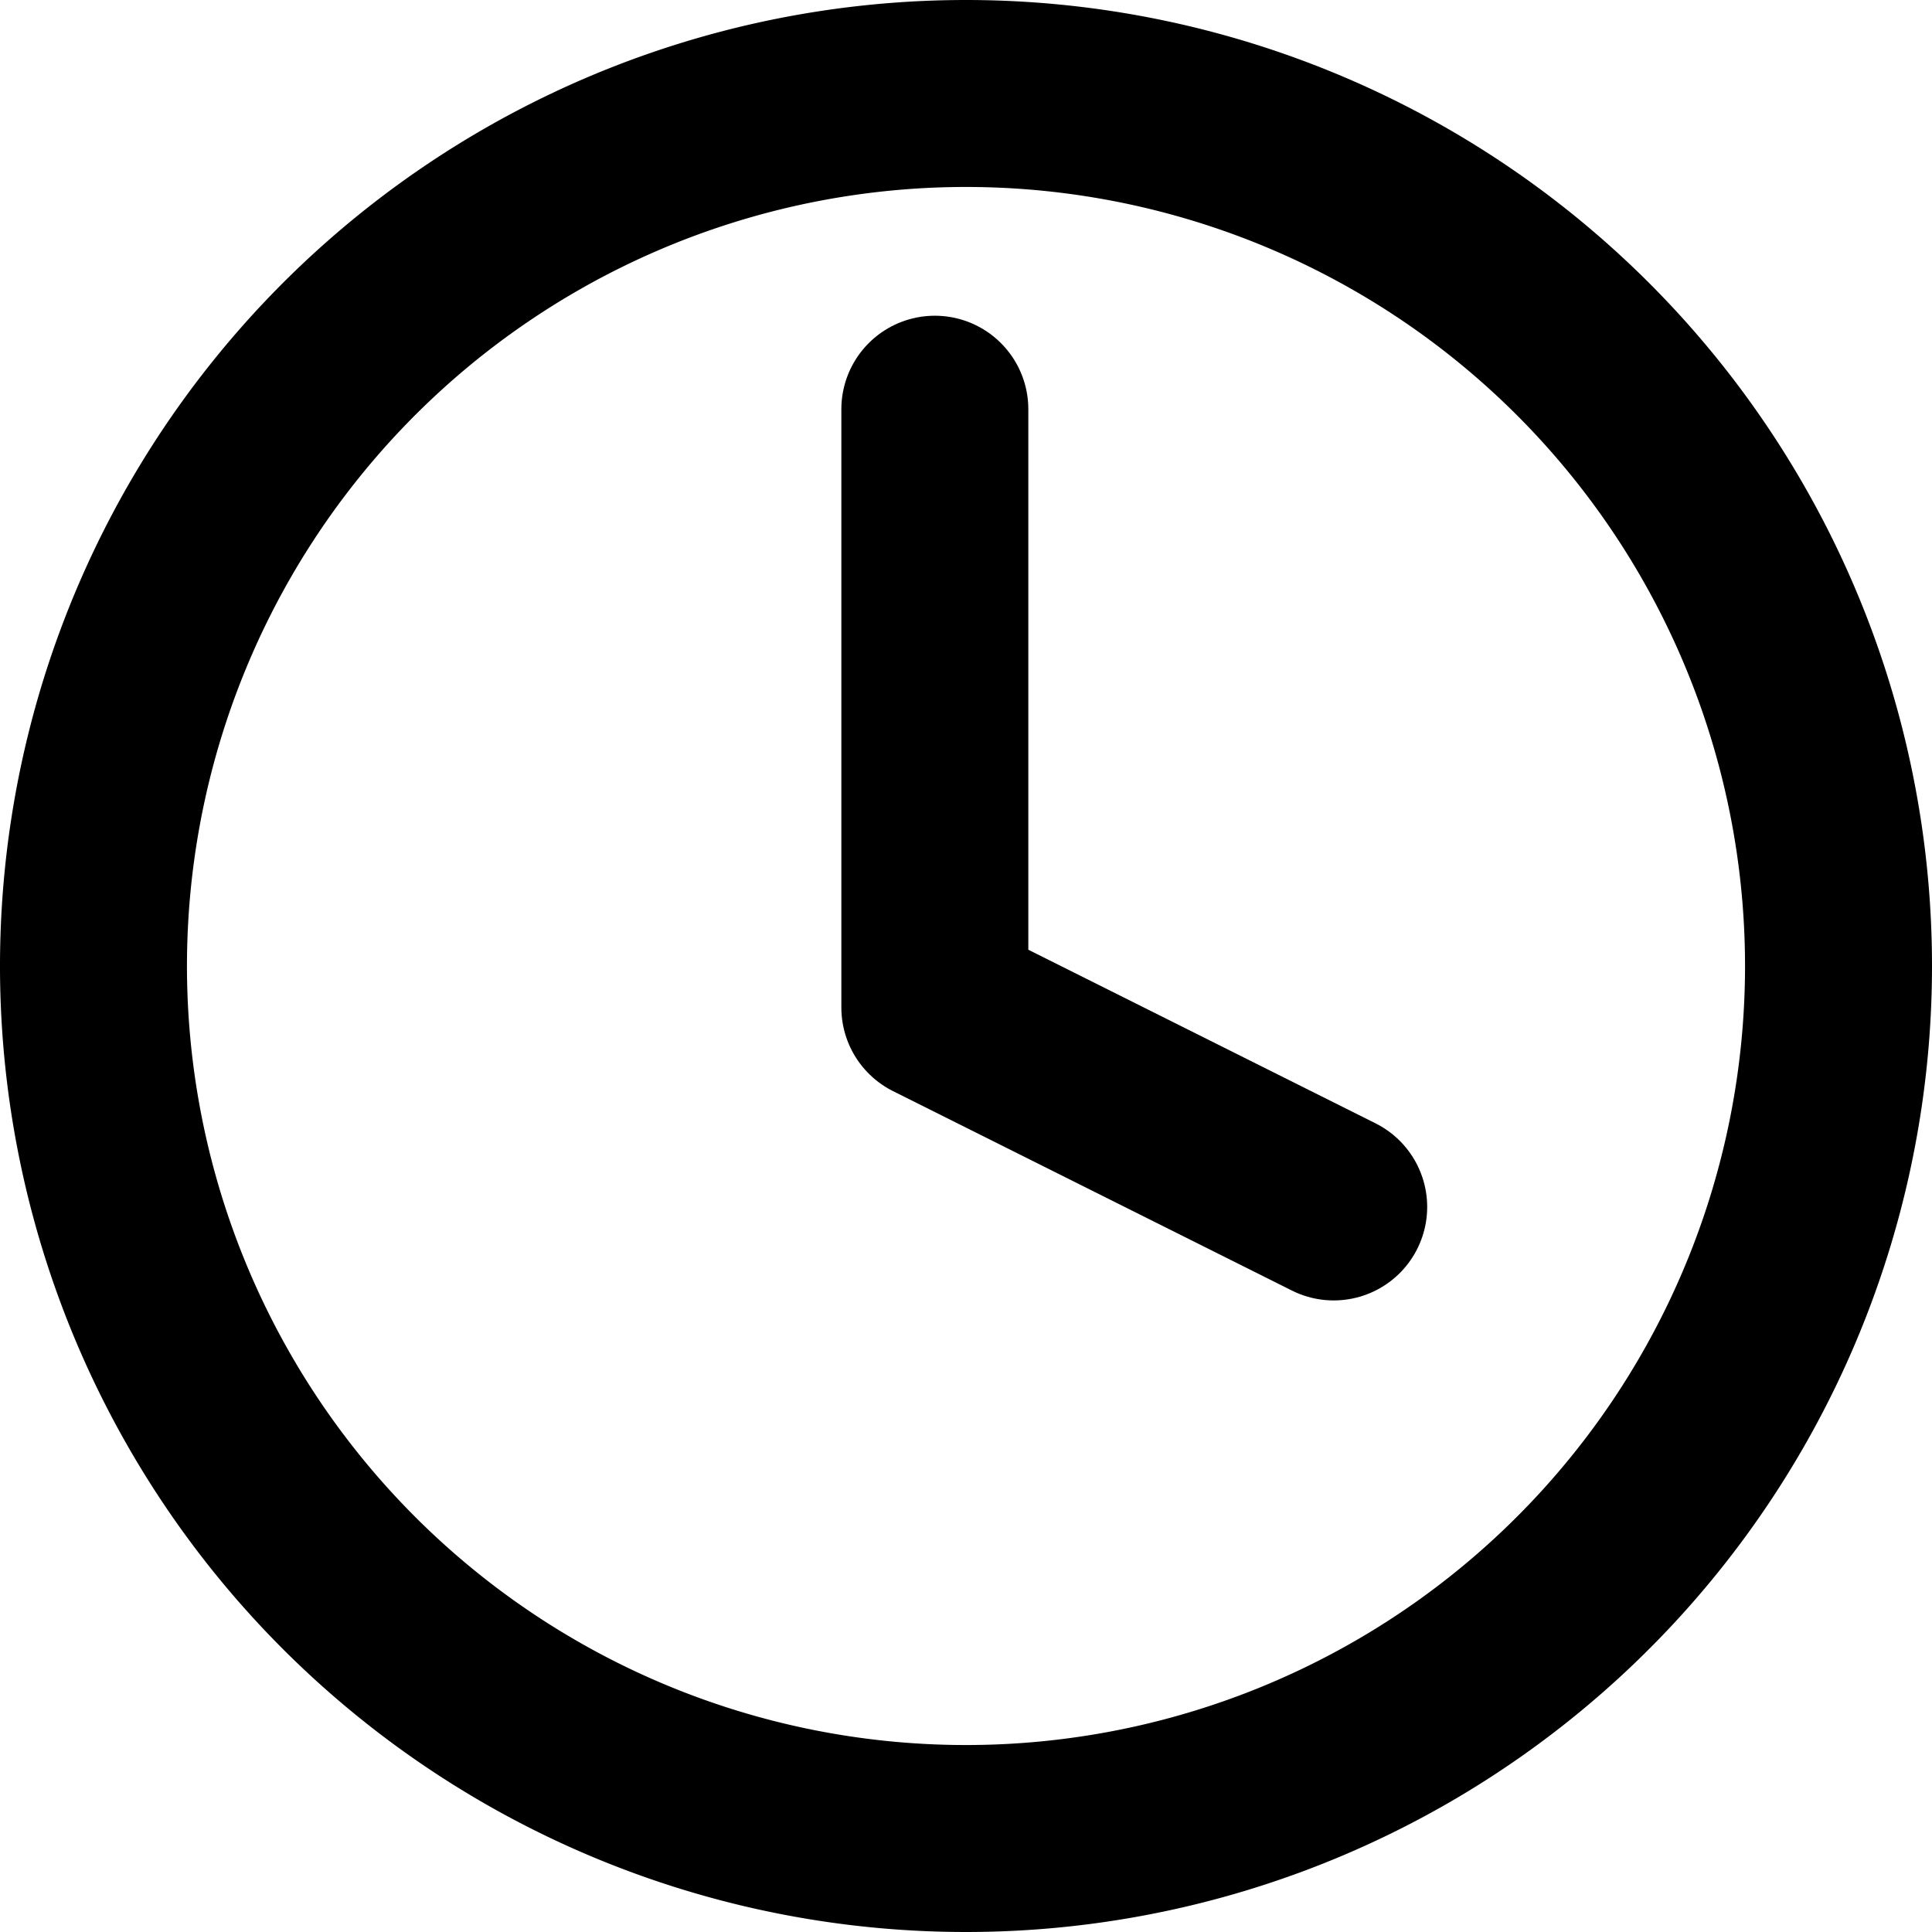
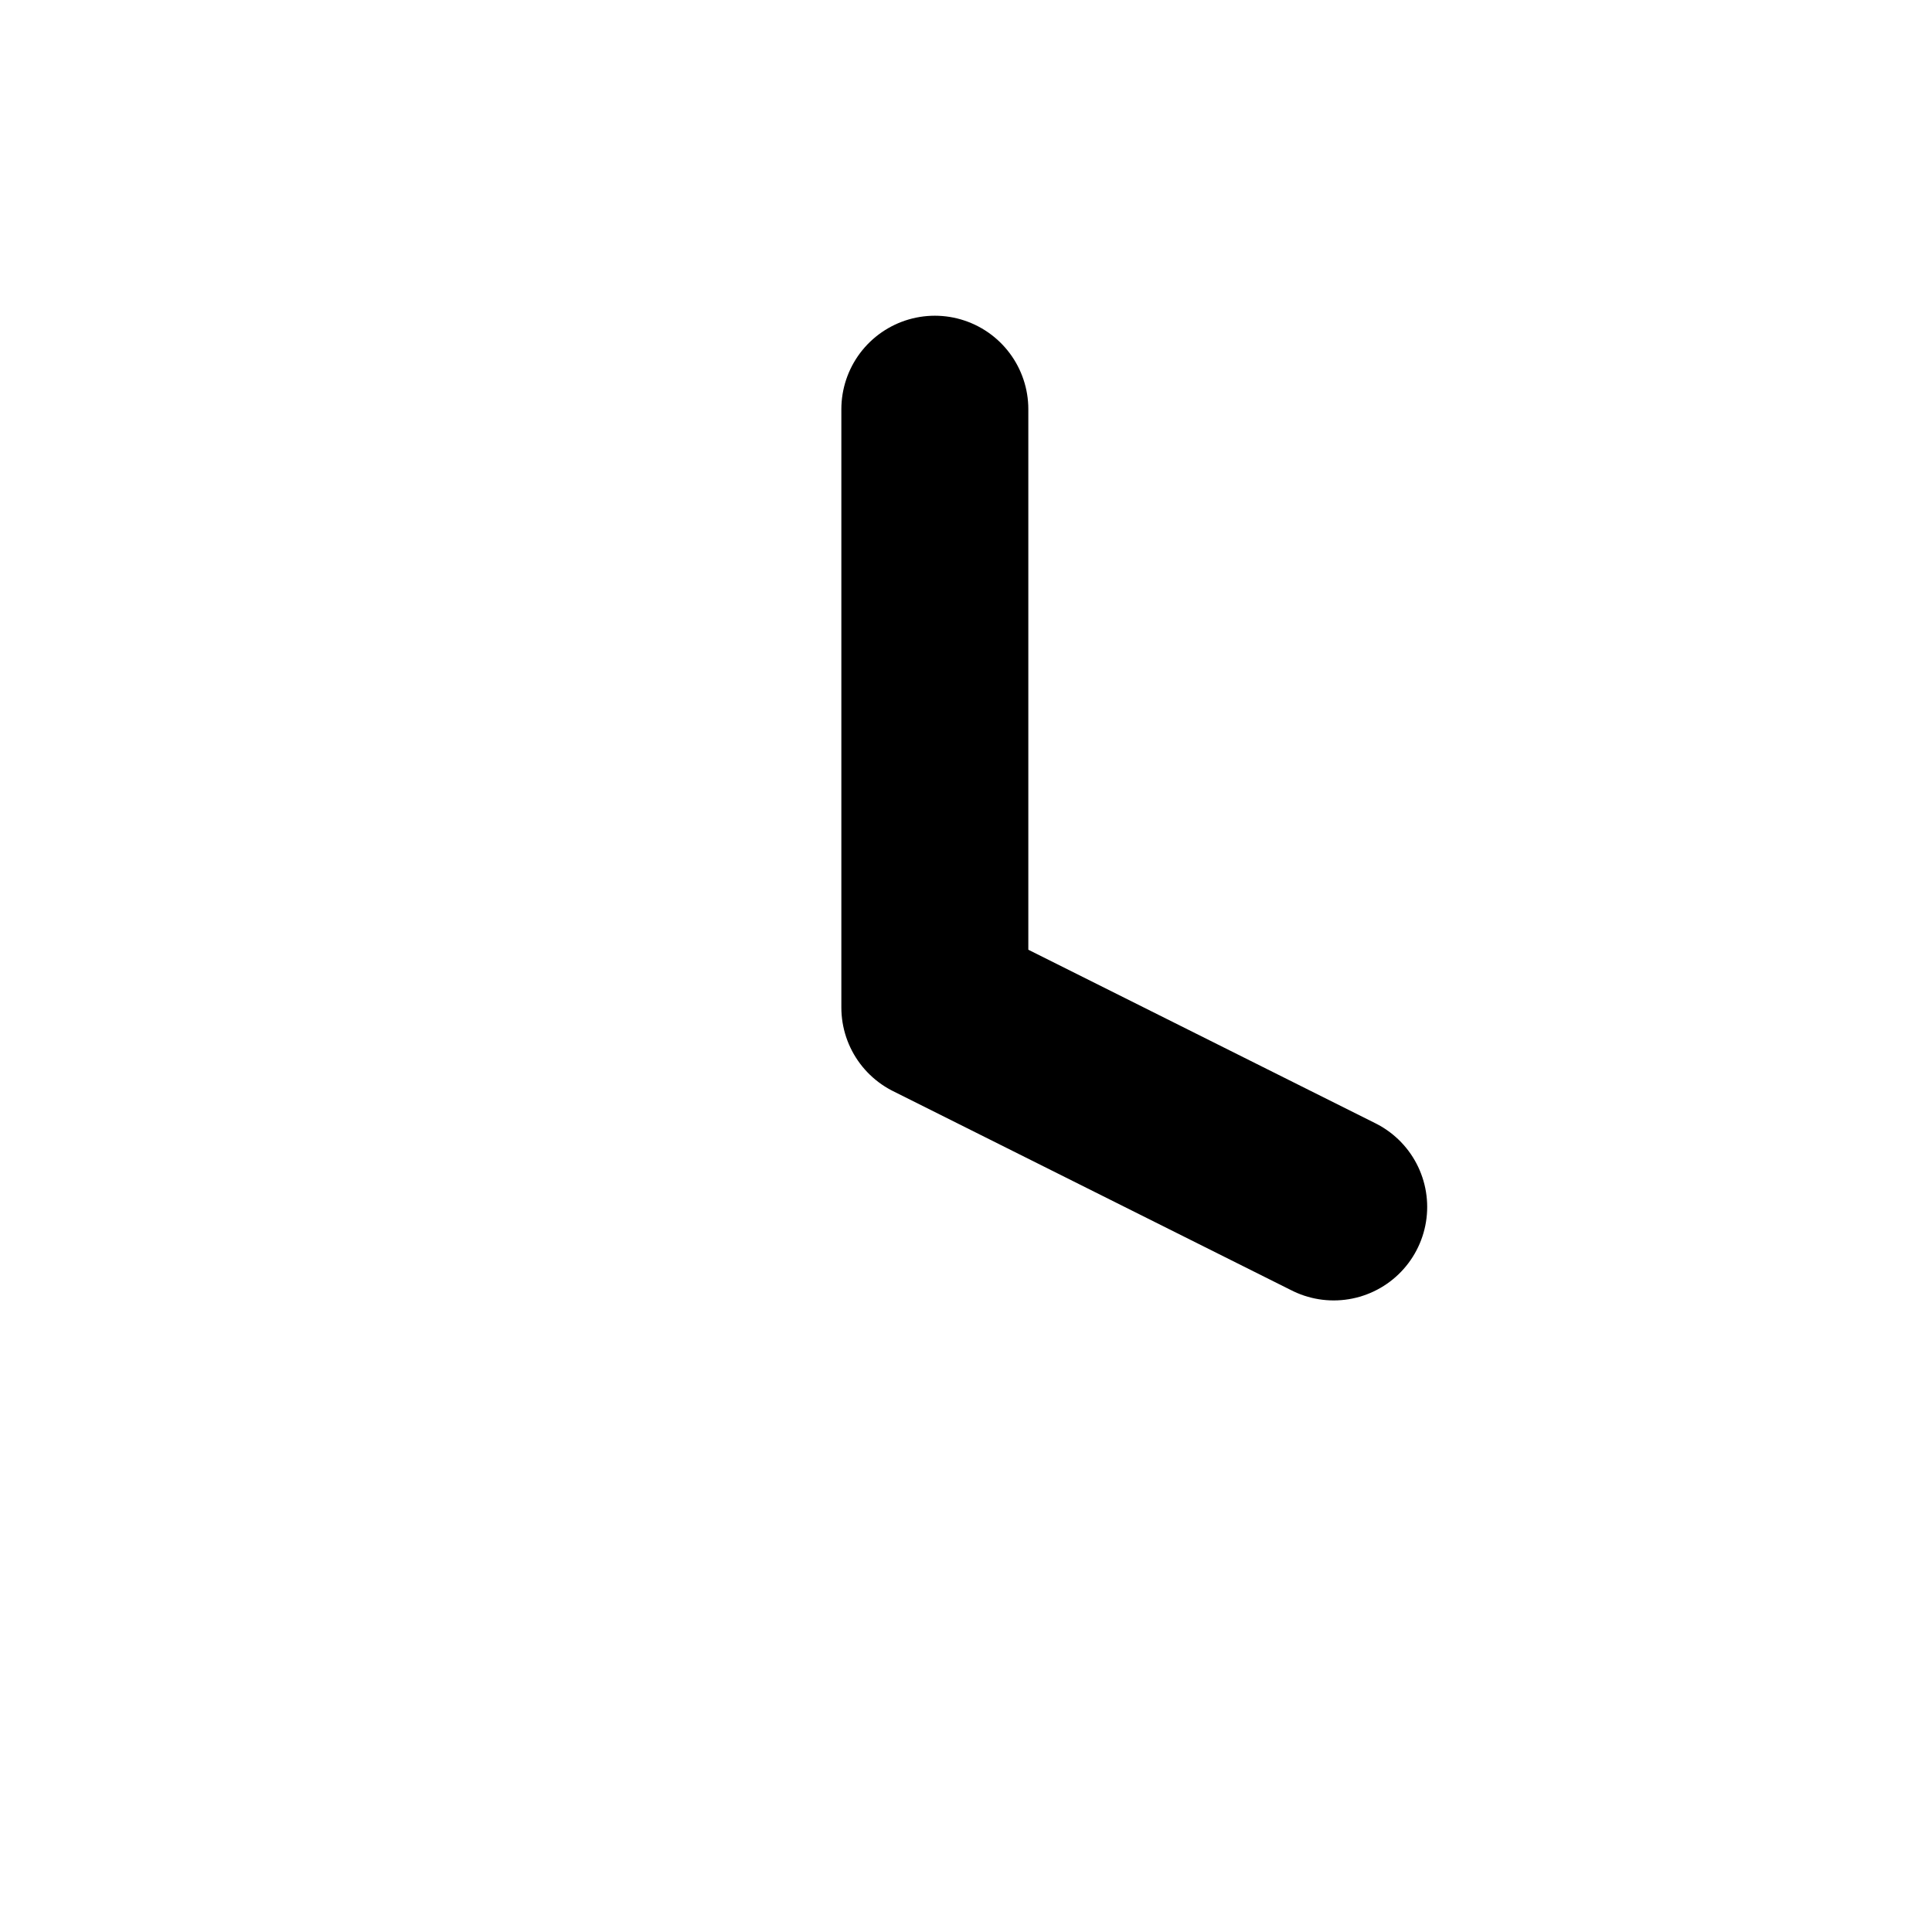
<svg xmlns="http://www.w3.org/2000/svg" width="15.5" height="15.5" viewBox="0 0 15.5 15.5">
  <g id="Icon_feather-clock" data-name="Icon feather-clock" transform="translate(0.75 0.75)">
-     <path id="Path_22" data-name="Path 22" d="M17,10a7,7,0,1,1-7-7A7,7,0,0,1,17,10Z" transform="translate(-3 -3)" fill="none" stroke="#000" stroke-linecap="round" stroke-linejoin="round" stroke-width="1.5" />
    <path id="Path_23" data-name="Path 23" d="M18,9v4.8l3.2,1.6" transform="translate(-11.25 -6.467)" fill="none" stroke="#000" stroke-linecap="round" stroke-linejoin="round" stroke-width="1.5" />
  </g>
</svg>